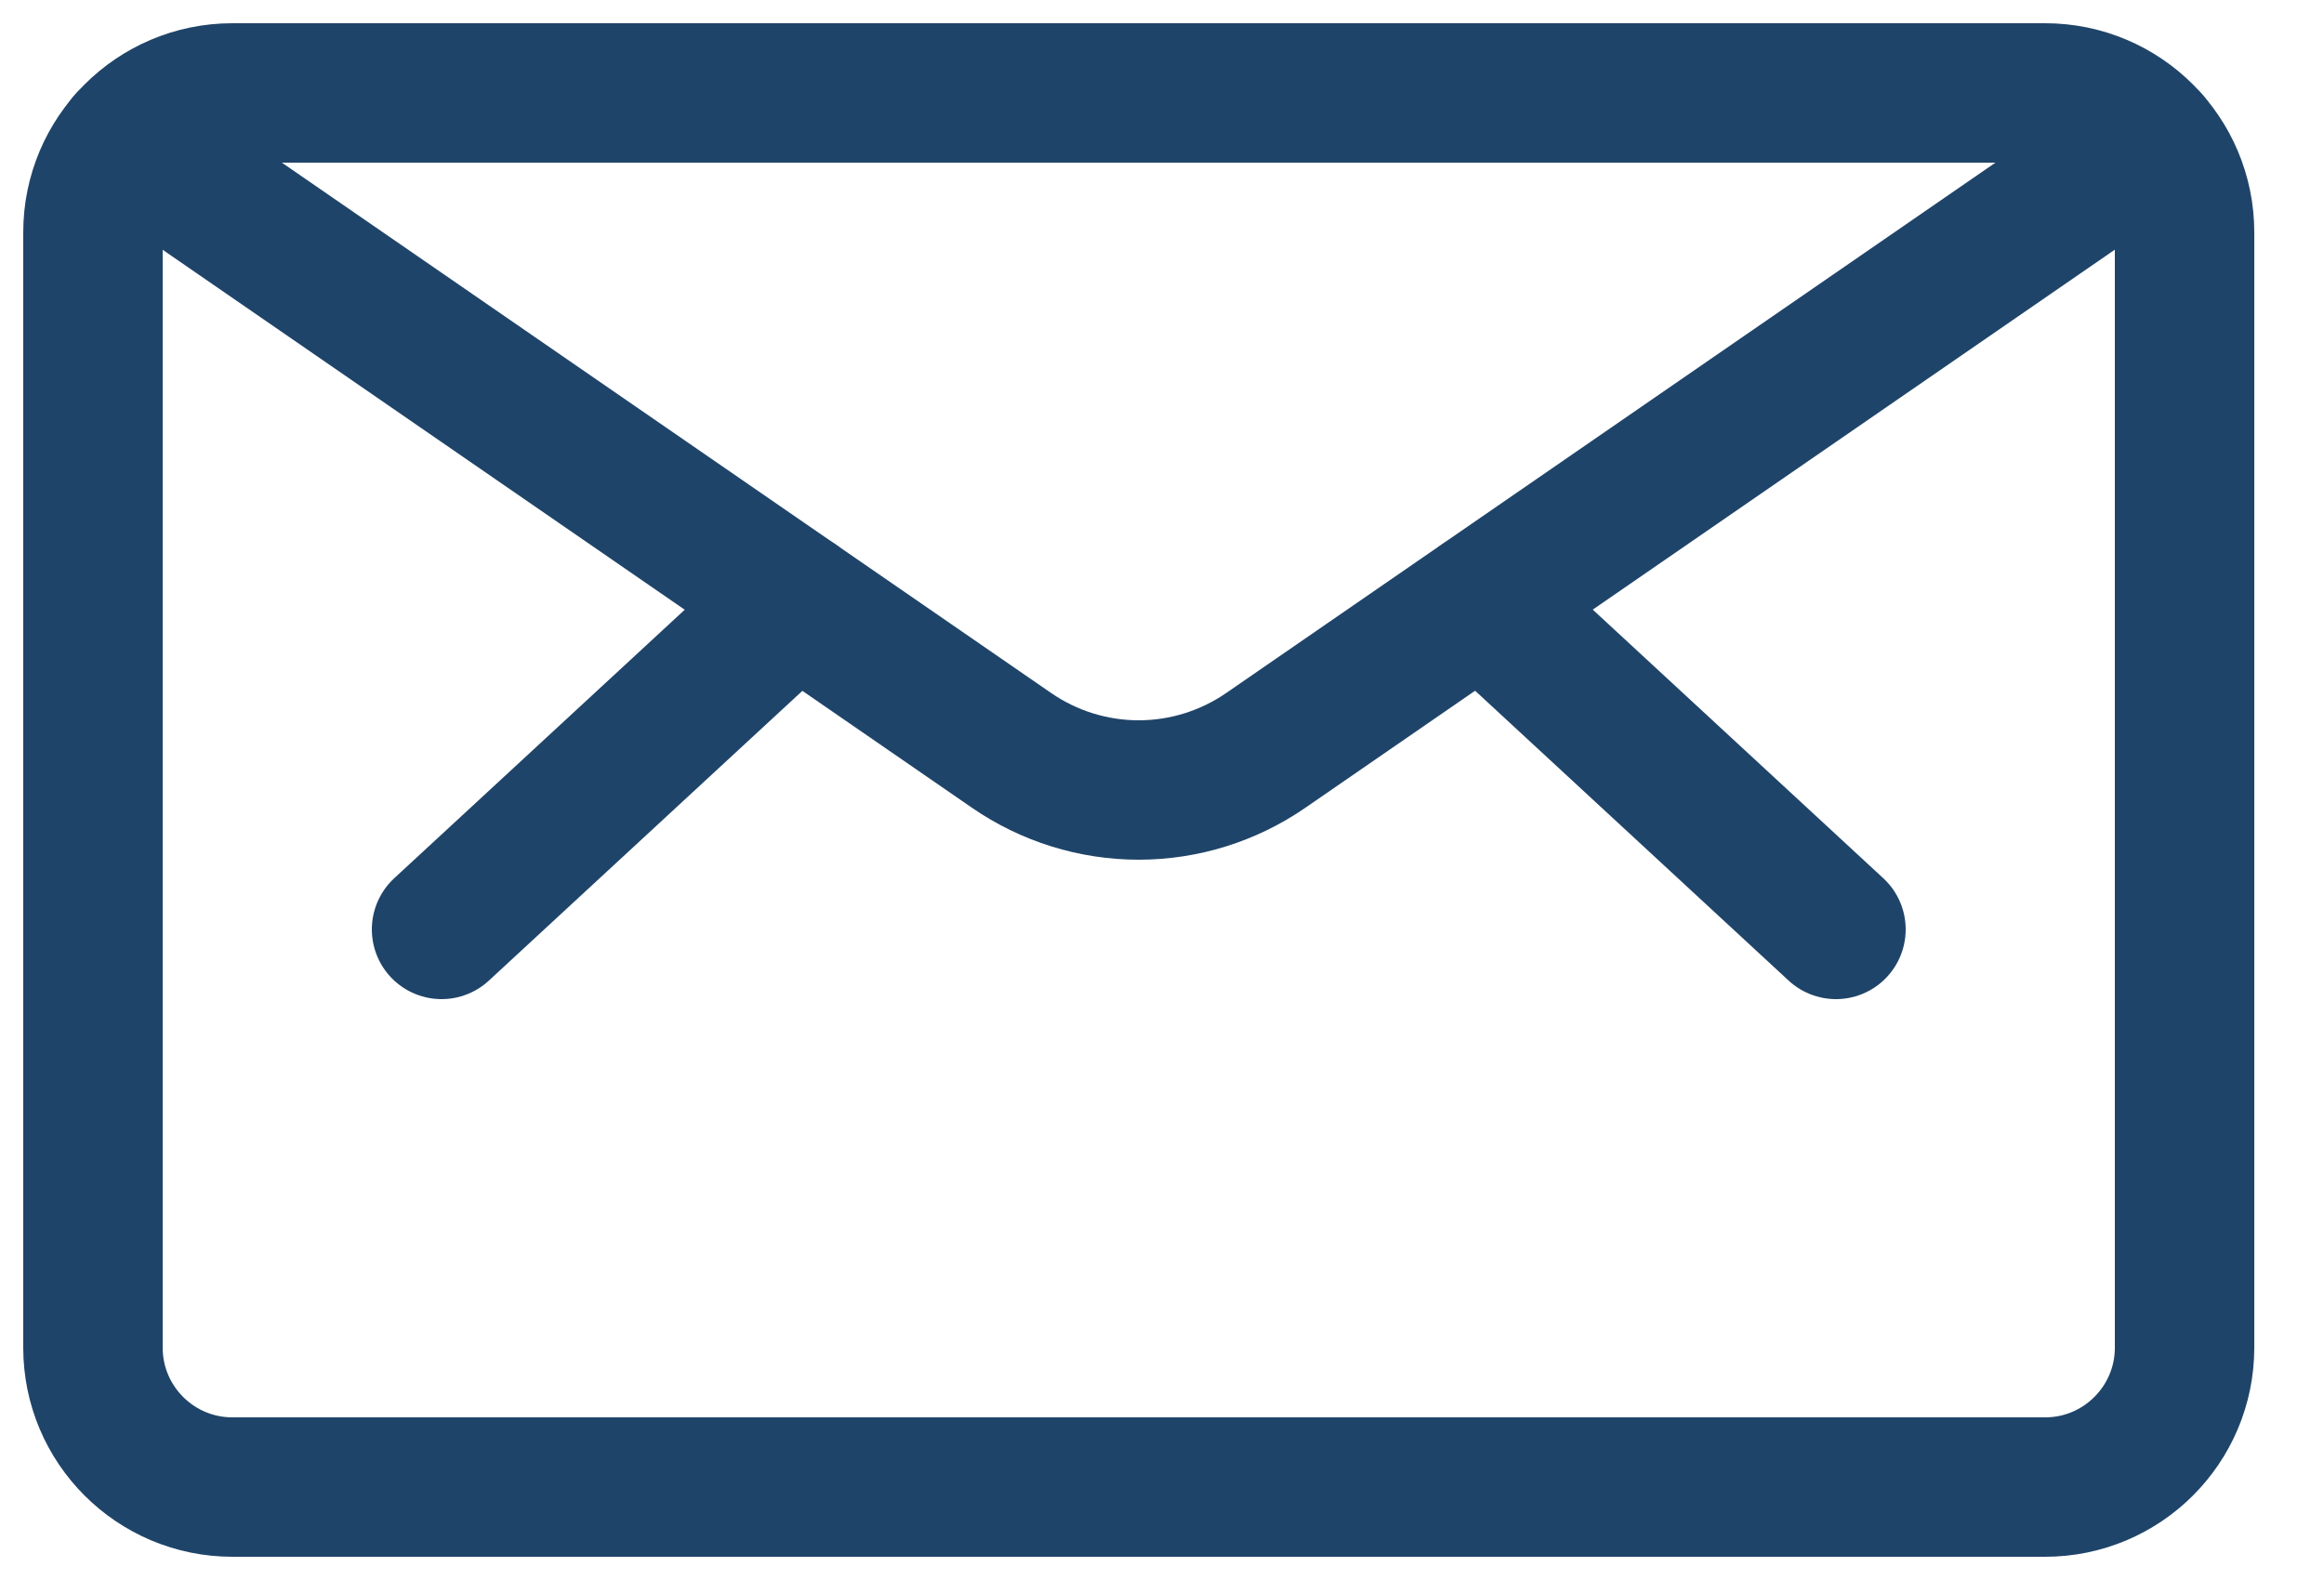
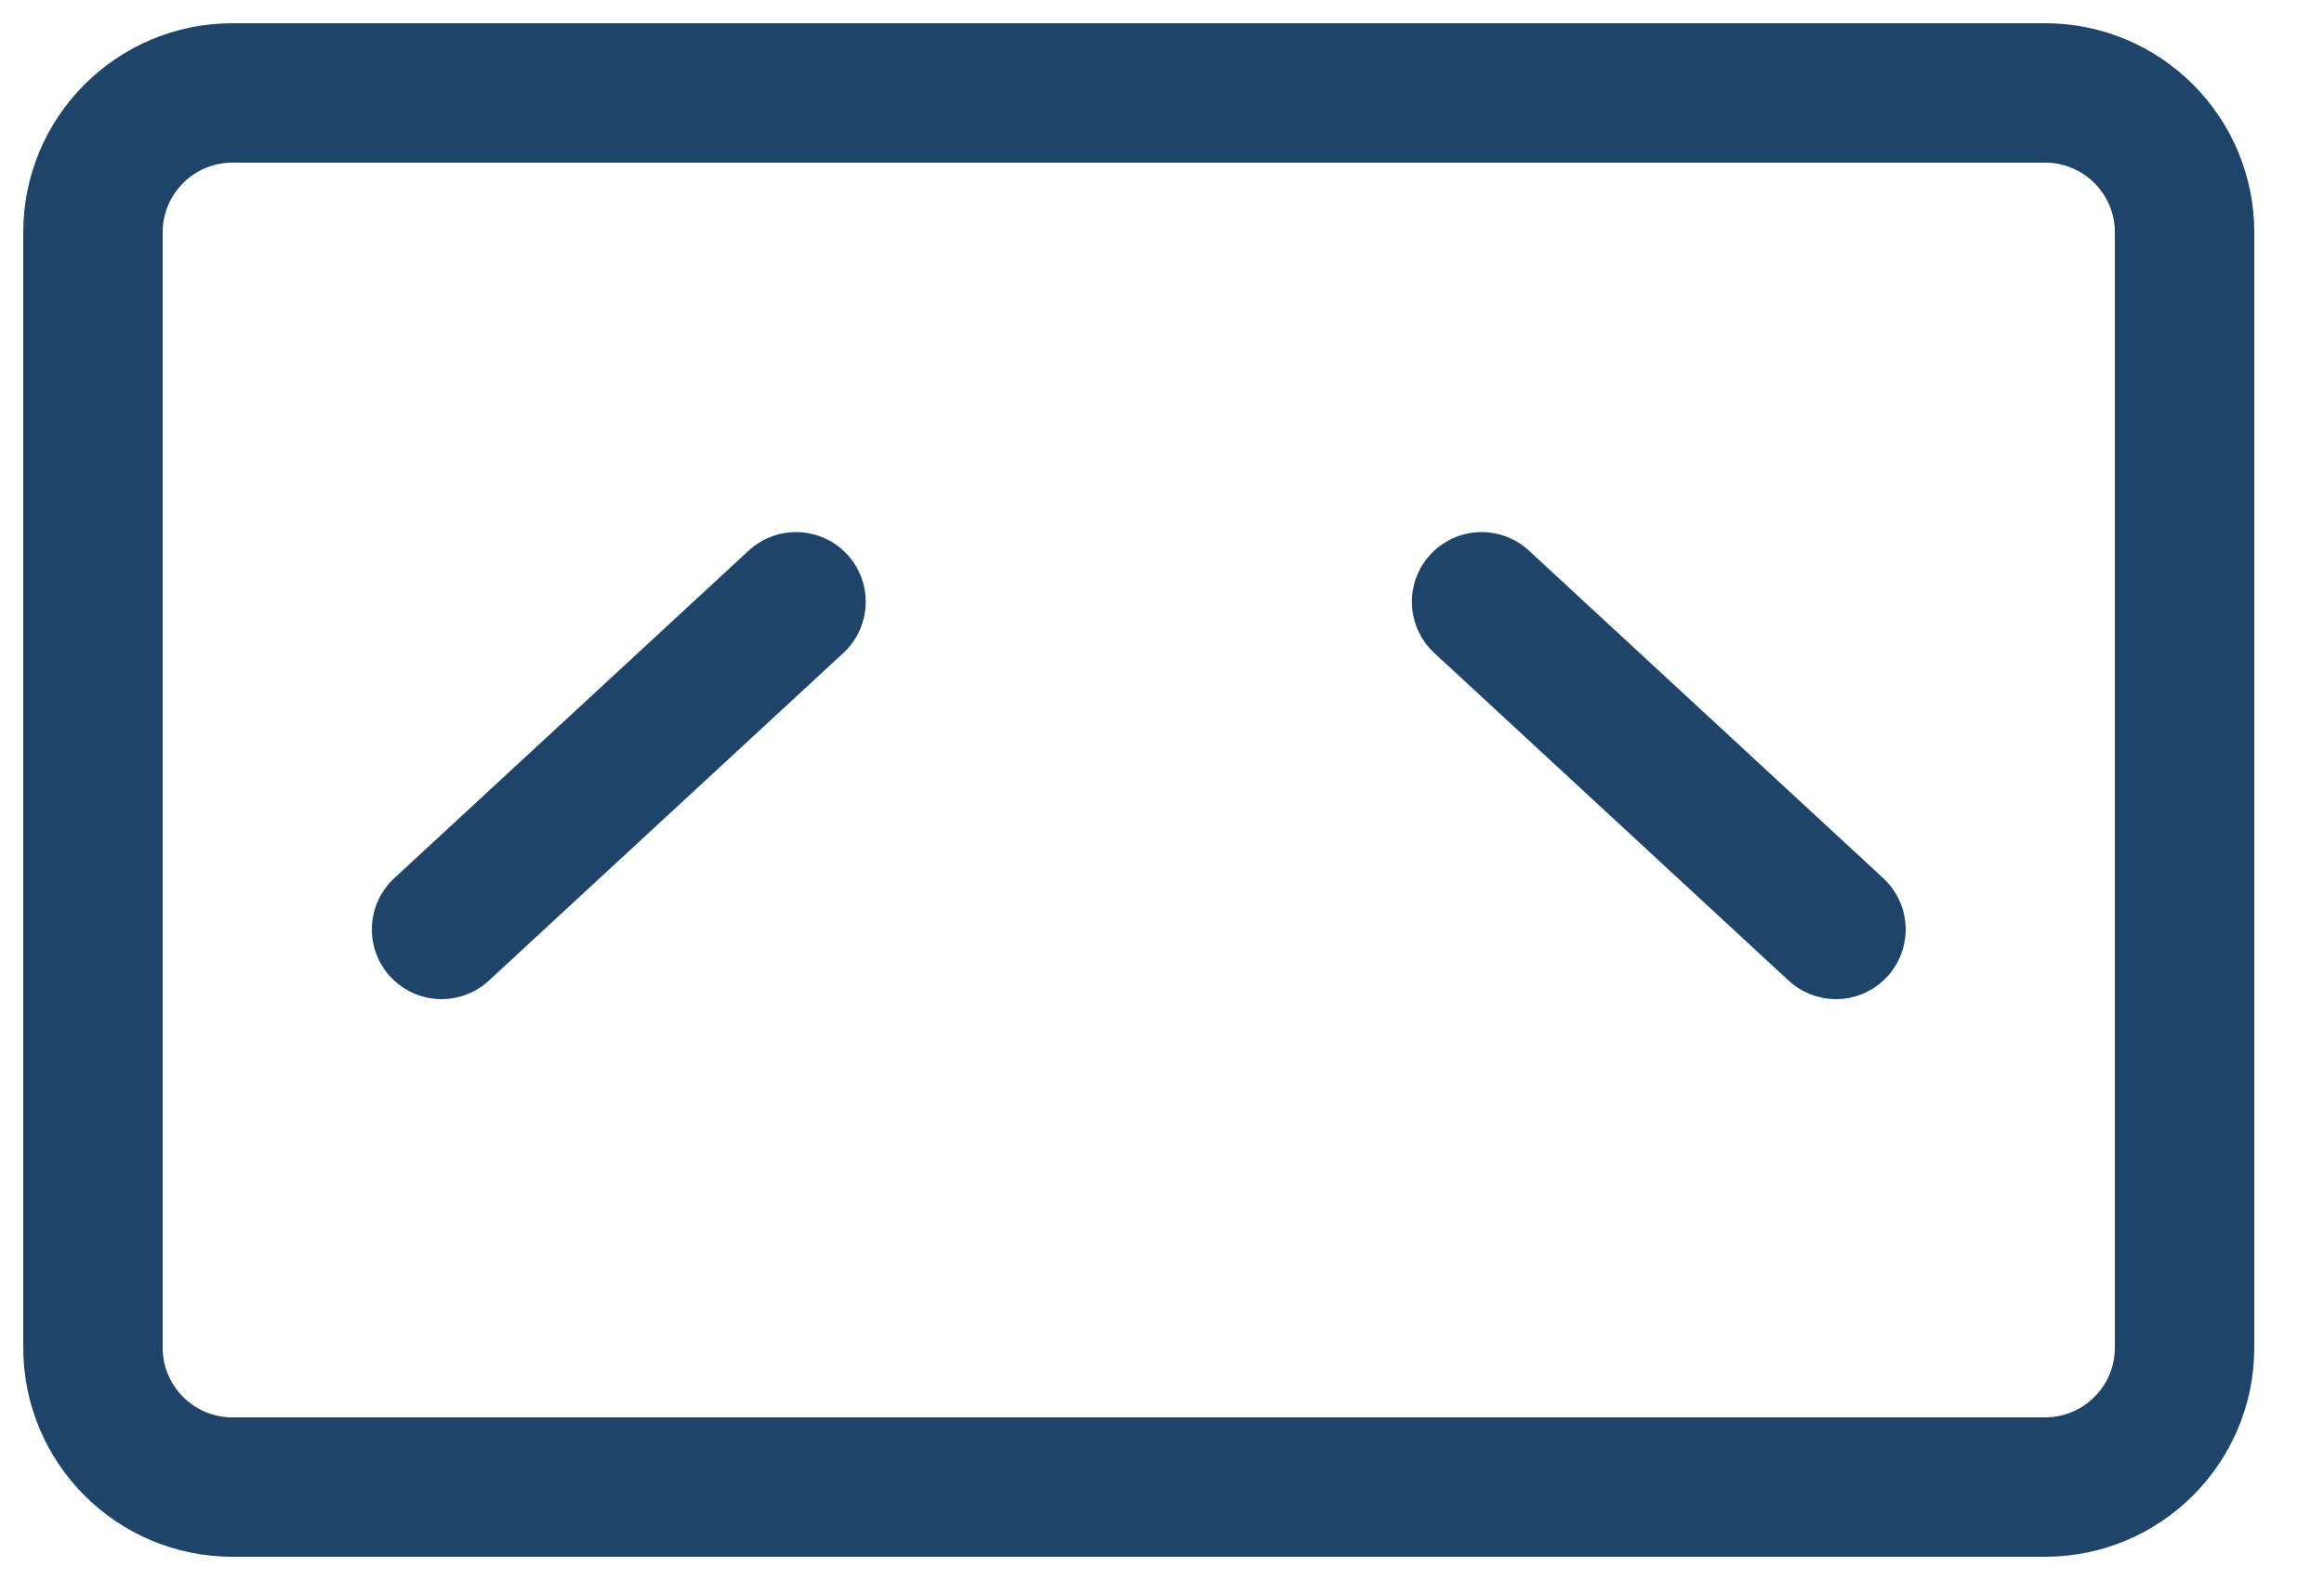
<svg xmlns="http://www.w3.org/2000/svg" width="25" height="17" viewBox="0 0 25 17" fill="none">
  <path d="M22 1H2.5C1.672 1 1 1.672 1 2.5V14.5C1 15.328 1.672 16 2.5 16H22C22.828 16 23.5 15.328 23.5 14.5V2.5C23.5 1.672 22.828 1 22 1Z" stroke="#1F4469" stroke-width="1.5" stroke-linecap="round" stroke-linejoin="round" />
  <path d="M15.938 6.475L19.75 10" stroke="#1F4469" stroke-width="1.5" stroke-linecap="round" stroke-linejoin="round" />
  <path d="M8.563 6.475L4.75 10" stroke="#1F4469" stroke-width="1.5" stroke-linecap="round" stroke-linejoin="round" />
-   <path d="M23.129 1.514L13.616 8.074C13.214 8.351 12.738 8.5 12.249 8.5C11.761 8.5 11.284 8.351 10.882 8.074L1.369 1.514" stroke="#1F4469" stroke-width="1.5" stroke-linecap="round" stroke-linejoin="round" />
</svg>